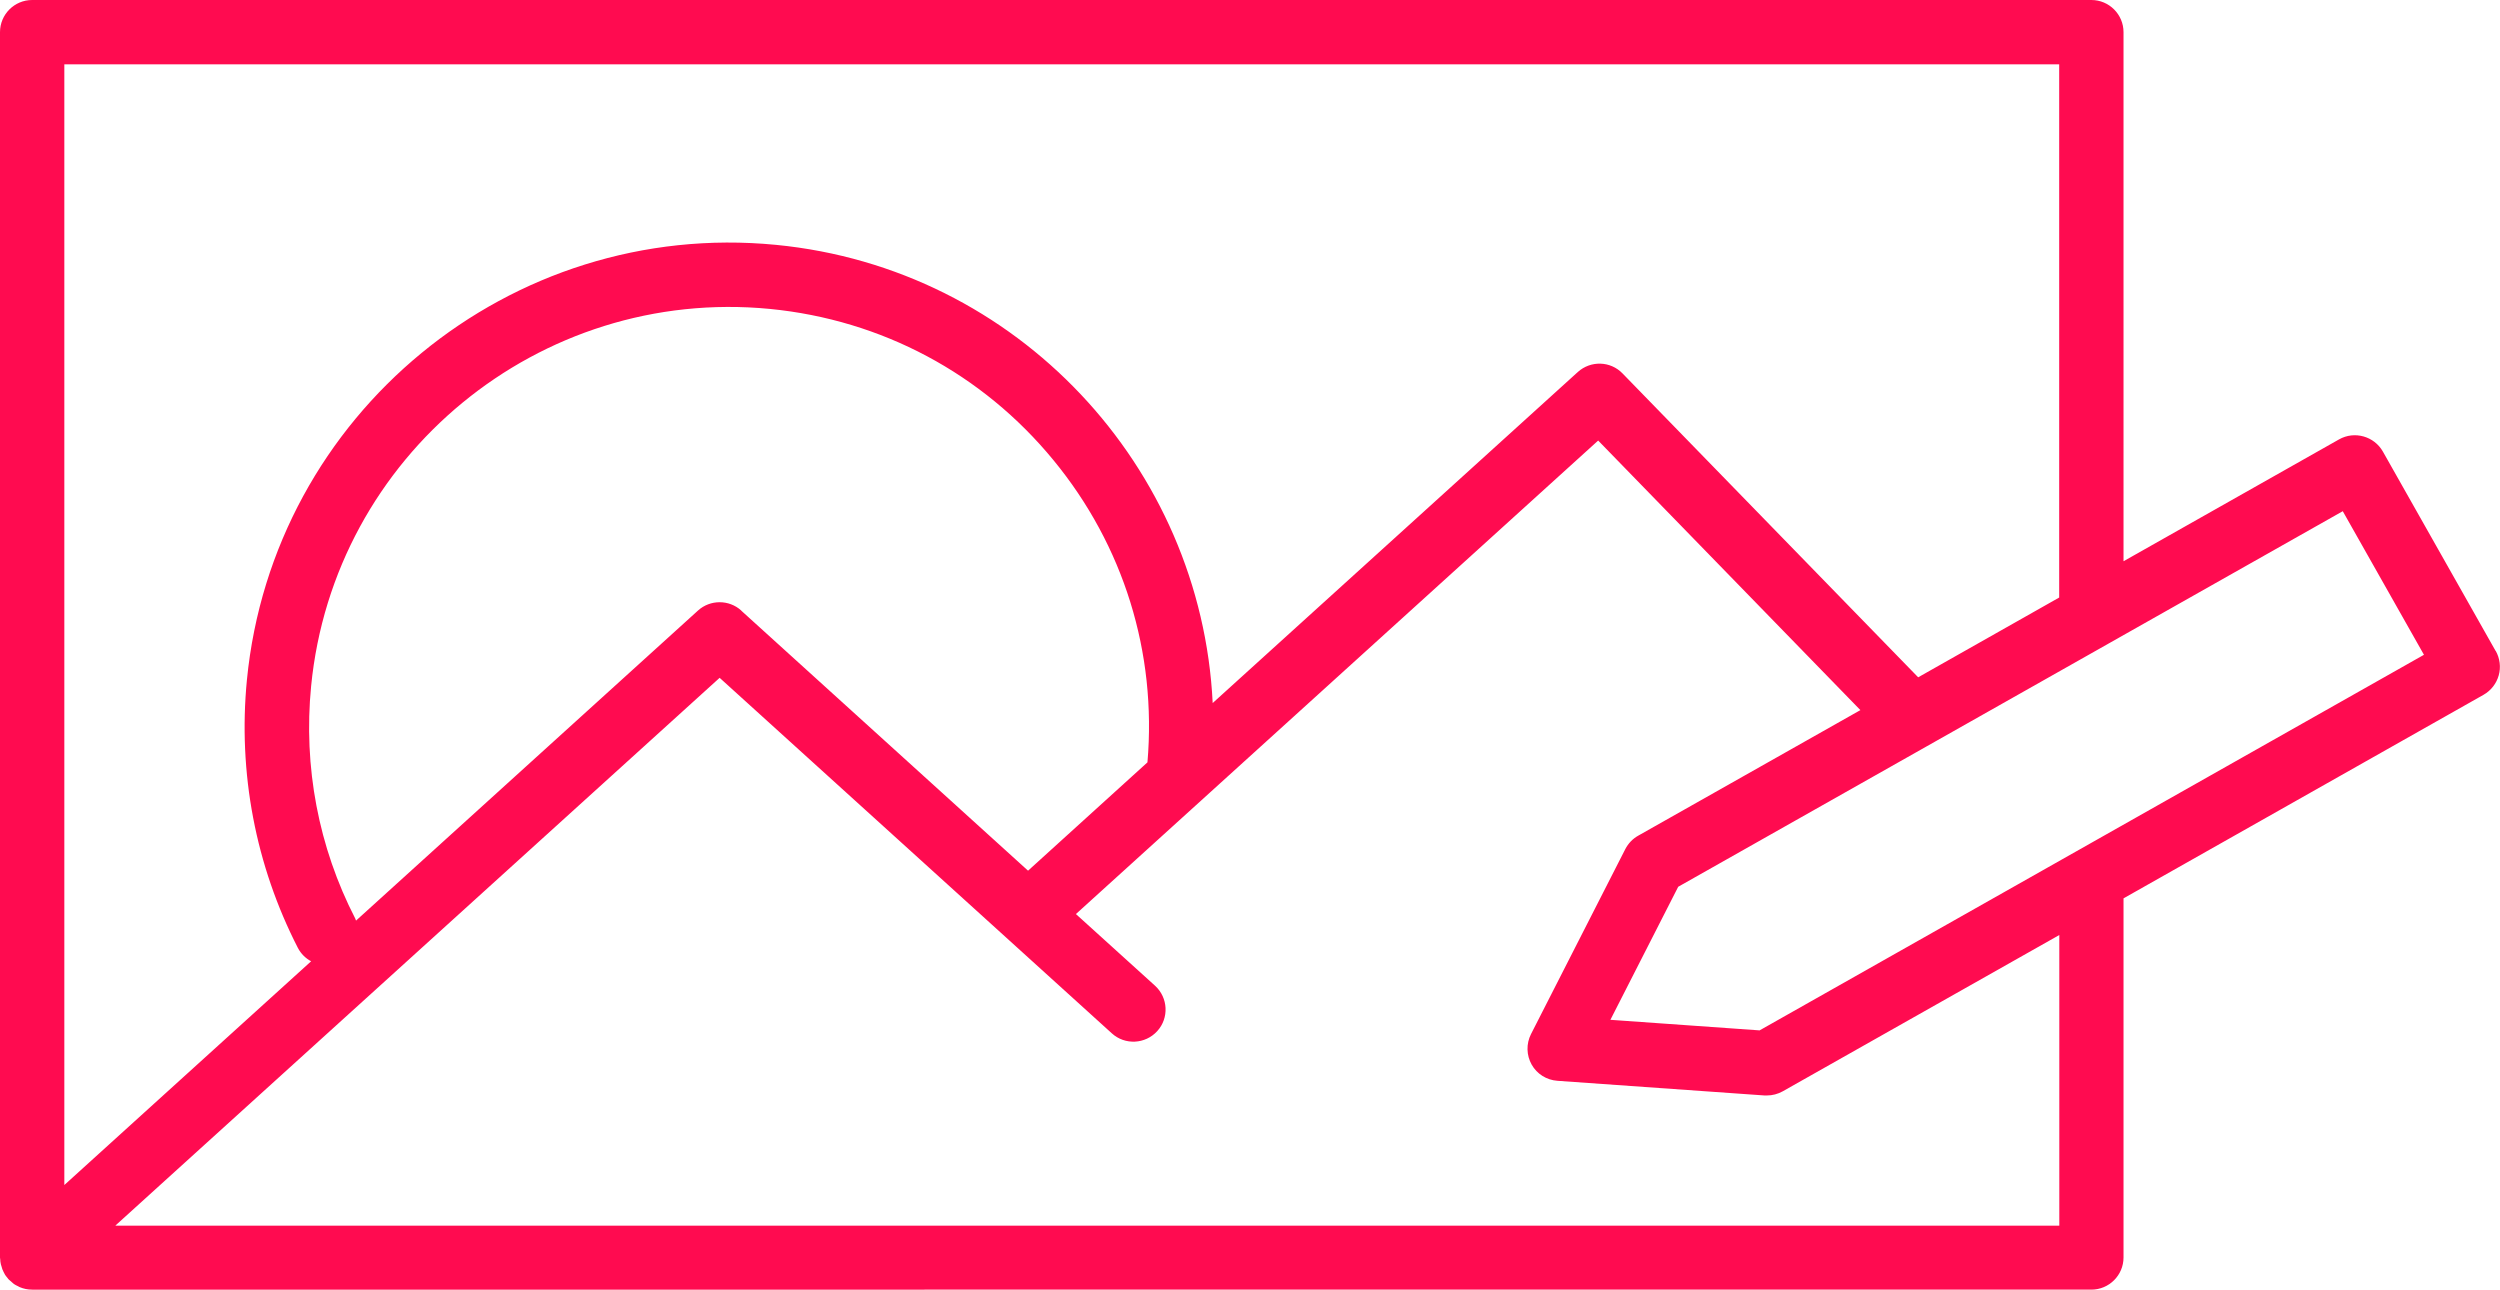
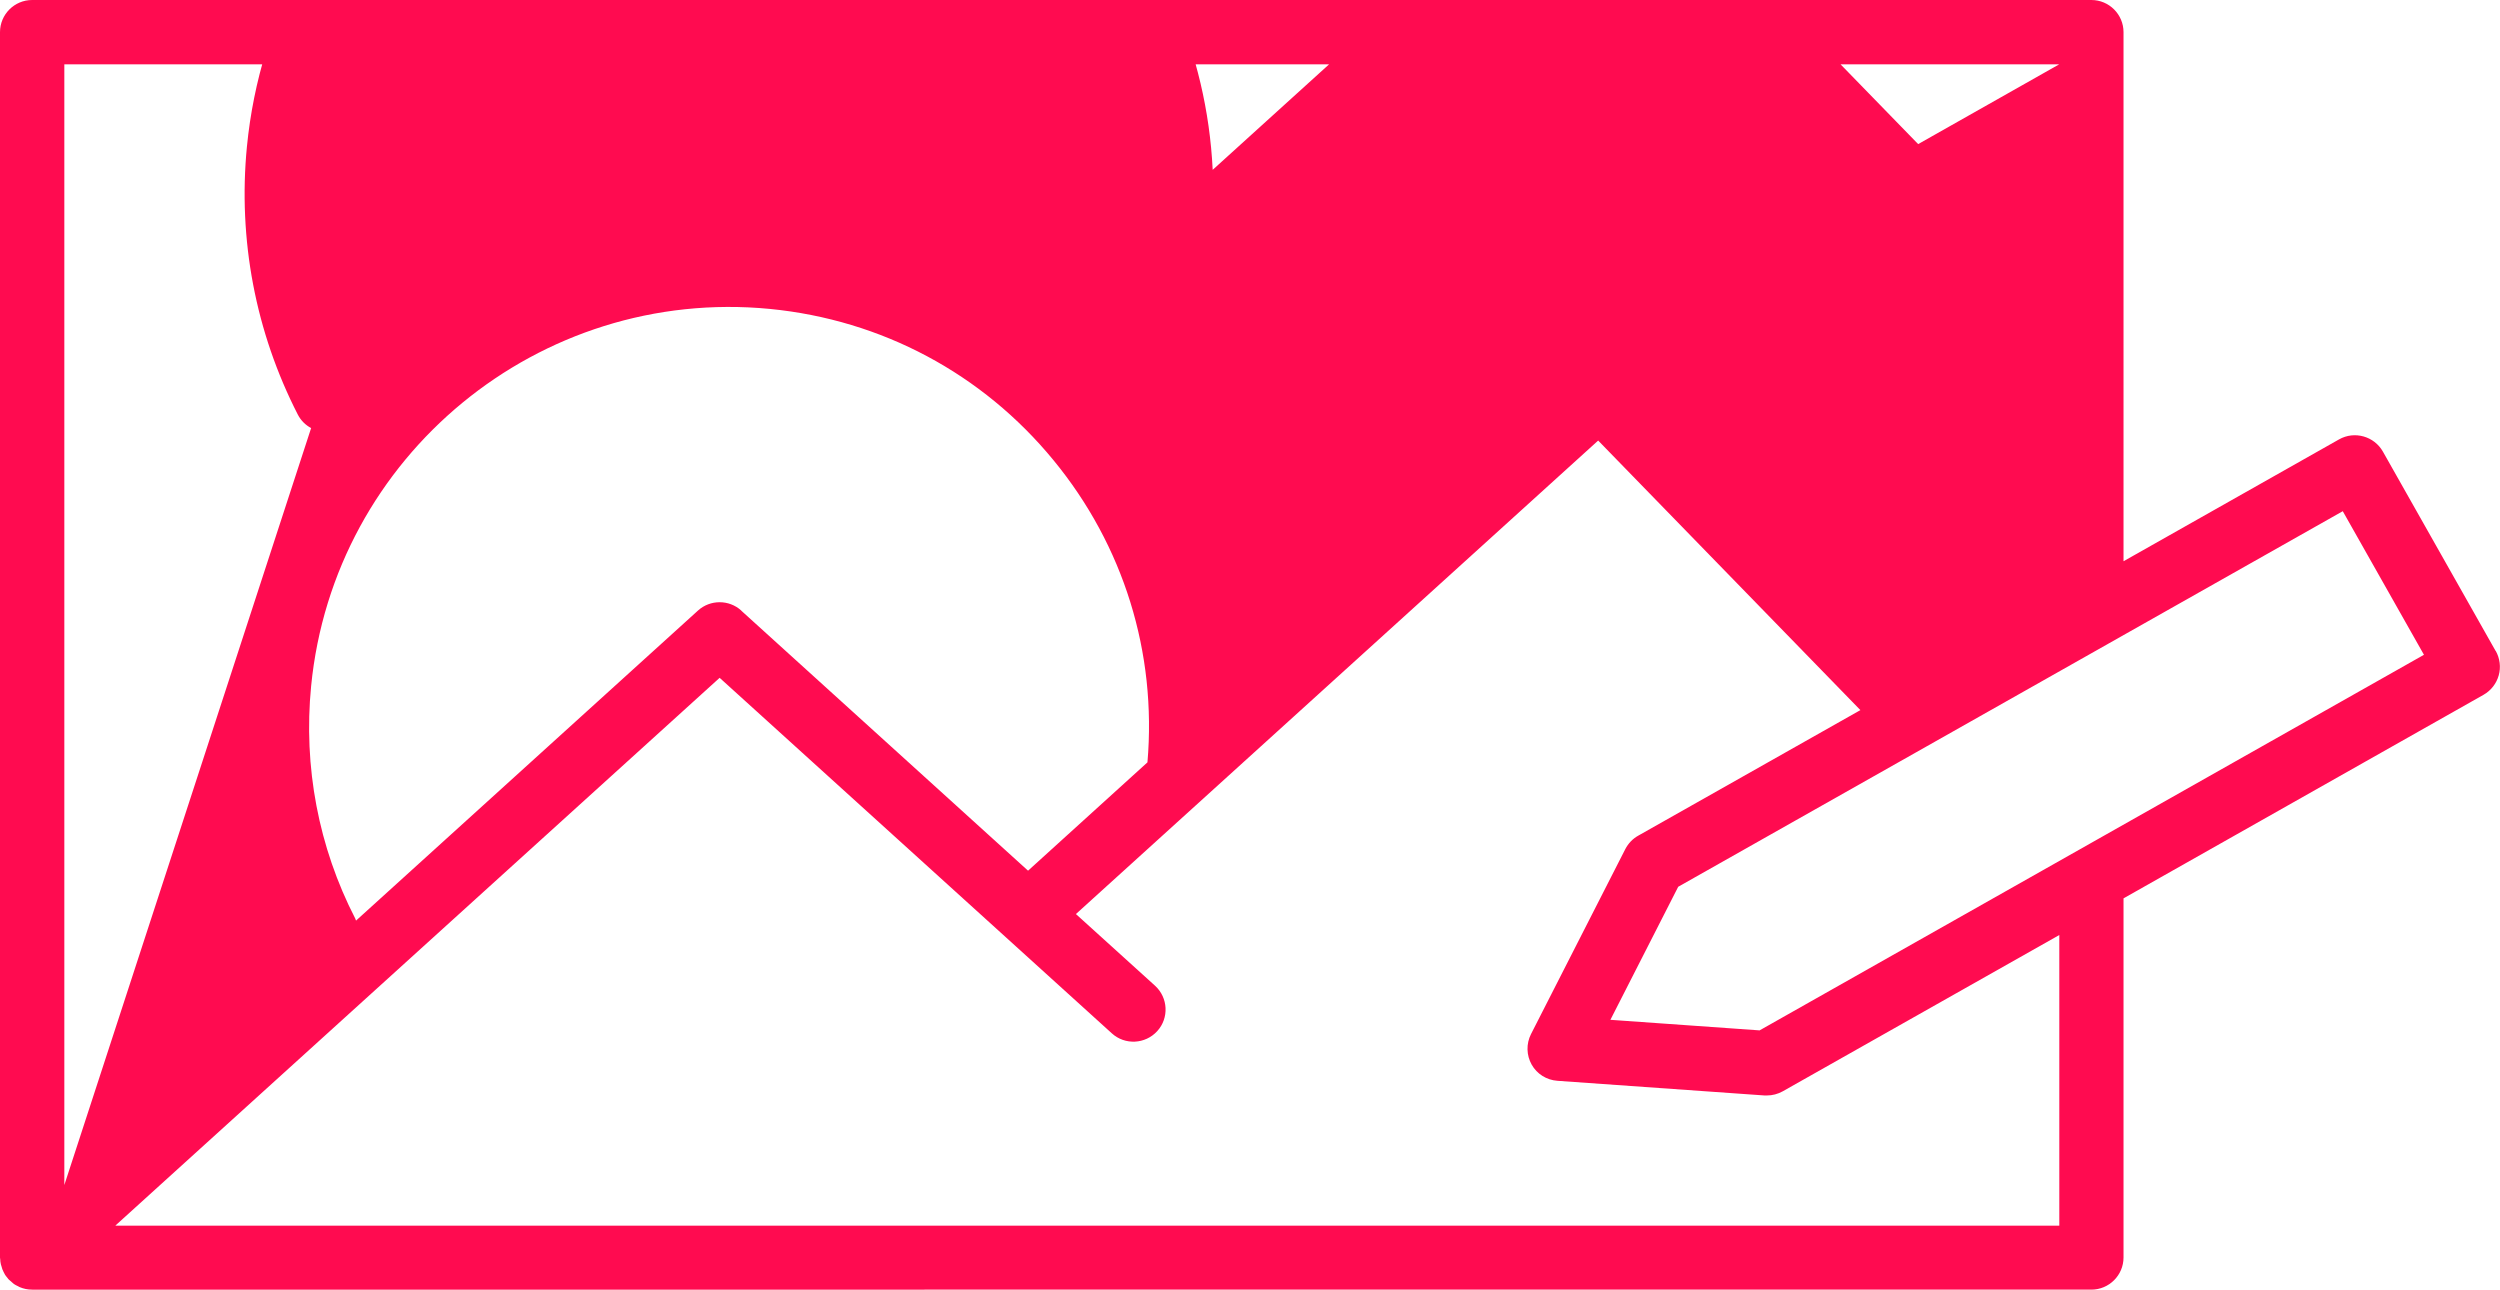
<svg xmlns="http://www.w3.org/2000/svg" viewBox="0 0 194.3 100.24">
  <defs>
    <style>.d{fill:#ff0b50;}</style>
  </defs>
  <g id="a" />
  <g id="b">
    <g id="c">
-       <path class="d" d="M193.97,50.61l-8.77-15.51c-.68-1.2-2.21-1.63-3.41-.95l-16.75,9.47V2.5c0-1.38-1.12-2.5-2.5-2.5H2.5C1.12,0,0,1.12,0,2.5V97.74c0,.05,.01,.11,.02,.16,0,.09,.01,.18,.03,.27,.01,.08,.03,.15,.06,.23,.02,.08,.04,.16,.07,.24,.03,.08,.07,.15,.1,.22,.04,.07,.07,.14,.11,.21,.05,.08,.1,.14,.16,.21,.03,.04,.06,.09,.1,.13,.01,.01,.03,.02,.04,.04,.08,.08,.16,.15,.25,.22,.05,.04,.09,.08,.14,.12,.1,.07,.2,.12,.31,.17,.04,.02,.09,.05,.13,.07,.3,.13,.63,.2,.98,.2H162.54c1.38,0,2.5-1.12,2.5-2.5v-27.91l27.98-15.82c.58-.33,1-.87,1.18-1.51,.18-.64,.09-1.32-.23-1.9ZM160.04,5V46.44l-10.96,6.2-22.98-23.62c-.94-.97-2.47-1.01-3.47-.11l-28.38,25.73c-.89-18.33-15.14-33.78-33.94-35.61-20.65-2.01-39.1,13.15-41.12,33.81-.7,7.21,.67,14.41,3.96,20.83,.24,.46,.6,.81,1.03,1.04L5,92.1V5H160.04ZM57.61,47.45c-.95-.86-2.41-.86-3.36,0l-26.58,24.1c-.02-.05-.04-.11-.06-.16-2.86-5.56-4.04-11.8-3.43-18.06,1.75-17.91,17.73-31.06,35.66-29.32,8.68,.85,16.51,5.02,22.04,11.76,5.45,6.63,8.03,14.95,7.3,23.48l-9.28,8.42-22.29-20.21ZM8.98,95.24L55.93,52.68l30.48,27.63c1.02,.93,2.6,.85,3.53-.17,.93-1.02,.85-2.6-.17-3.53l-6.15-5.57,40.59-36.8,20.38,20.95-17.27,9.76c-.43,.24-.77,.6-1,1.04l-7.33,14.38c-.38,.75-.36,1.64,.05,2.37,.41,.73,1.16,1.2,2,1.26l16.1,1.14c.06,0,.12,0,.18,0,.43,0,.85-.11,1.23-.32l21.5-12.15v22.59H8.98Zm127.76-15.16l-11.58-.82,5.27-10.34,51.65-29.19,6.31,11.16-51.65,29.2Z" />
+       <path class="d" d="M193.97,50.61l-8.77-15.51c-.68-1.2-2.21-1.63-3.41-.95l-16.75,9.47V2.5c0-1.38-1.12-2.5-2.5-2.5H2.5C1.12,0,0,1.12,0,2.5V97.74c0,.05,.01,.11,.02,.16,0,.09,.01,.18,.03,.27,.01,.08,.03,.15,.06,.23,.02,.08,.04,.16,.07,.24,.03,.08,.07,.15,.1,.22,.04,.07,.07,.14,.11,.21,.05,.08,.1,.14,.16,.21,.03,.04,.06,.09,.1,.13,.01,.01,.03,.02,.04,.04,.08,.08,.16,.15,.25,.22,.05,.04,.09,.08,.14,.12,.1,.07,.2,.12,.31,.17,.04,.02,.09,.05,.13,.07,.3,.13,.63,.2,.98,.2H162.54c1.38,0,2.5-1.12,2.5-2.5v-27.91l27.98-15.82c.58-.33,1-.87,1.18-1.51,.18-.64,.09-1.32-.23-1.9ZM160.04,5l-10.96,6.2-22.98-23.62c-.94-.97-2.47-1.01-3.47-.11l-28.38,25.73c-.89-18.33-15.14-33.78-33.94-35.61-20.65-2.01-39.1,13.15-41.12,33.81-.7,7.21,.67,14.41,3.96,20.83,.24,.46,.6,.81,1.03,1.04L5,92.1V5H160.04ZM57.61,47.45c-.95-.86-2.41-.86-3.36,0l-26.58,24.1c-.02-.05-.04-.11-.06-.16-2.86-5.56-4.04-11.8-3.43-18.06,1.75-17.91,17.73-31.06,35.66-29.32,8.68,.85,16.51,5.02,22.04,11.76,5.45,6.63,8.03,14.95,7.3,23.48l-9.28,8.42-22.29-20.21ZM8.98,95.24L55.93,52.68l30.48,27.63c1.02,.93,2.6,.85,3.53-.17,.93-1.02,.85-2.6-.17-3.53l-6.15-5.57,40.59-36.8,20.38,20.95-17.27,9.76c-.43,.24-.77,.6-1,1.04l-7.33,14.38c-.38,.75-.36,1.64,.05,2.37,.41,.73,1.16,1.2,2,1.26l16.1,1.14c.06,0,.12,0,.18,0,.43,0,.85-.11,1.23-.32l21.5-12.15v22.59H8.98Zm127.76-15.16l-11.58-.82,5.27-10.34,51.65-29.19,6.31,11.16-51.65,29.2Z" />
    </g>
  </g>
</svg>